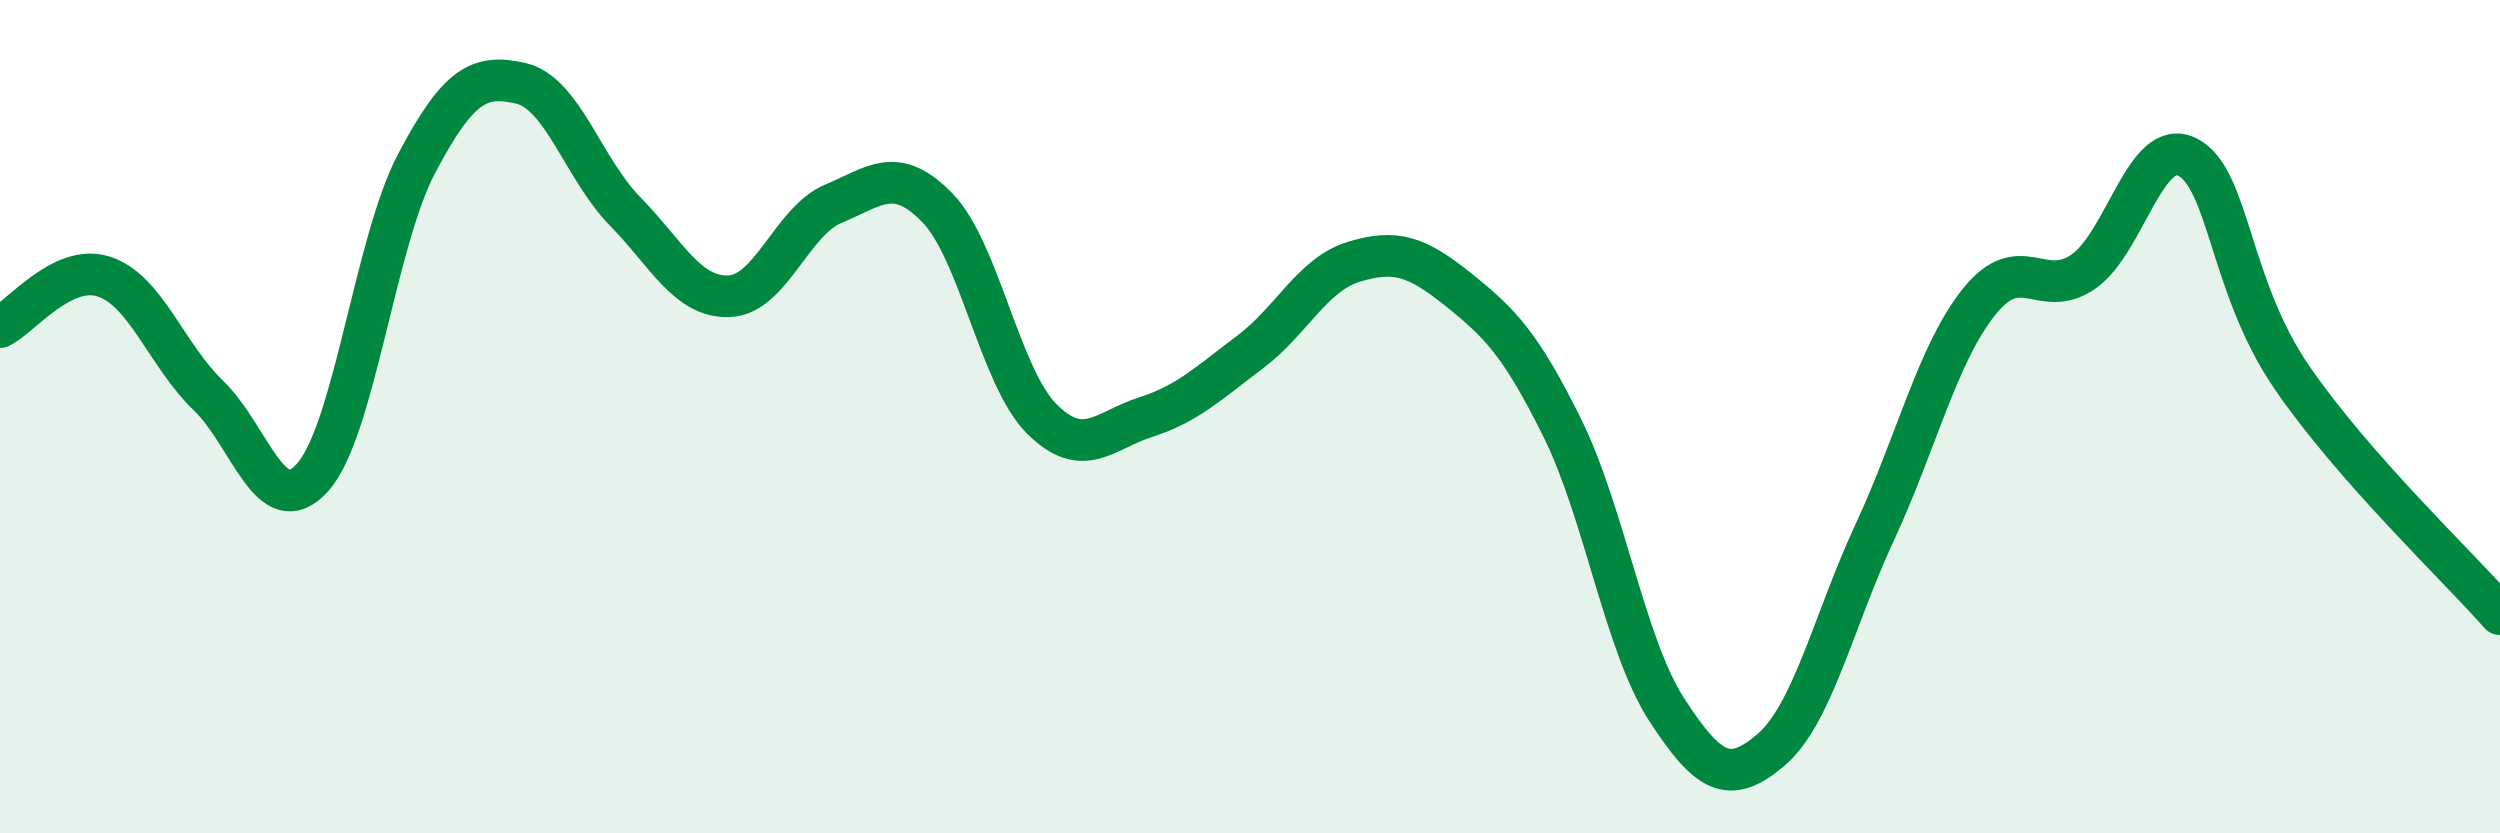
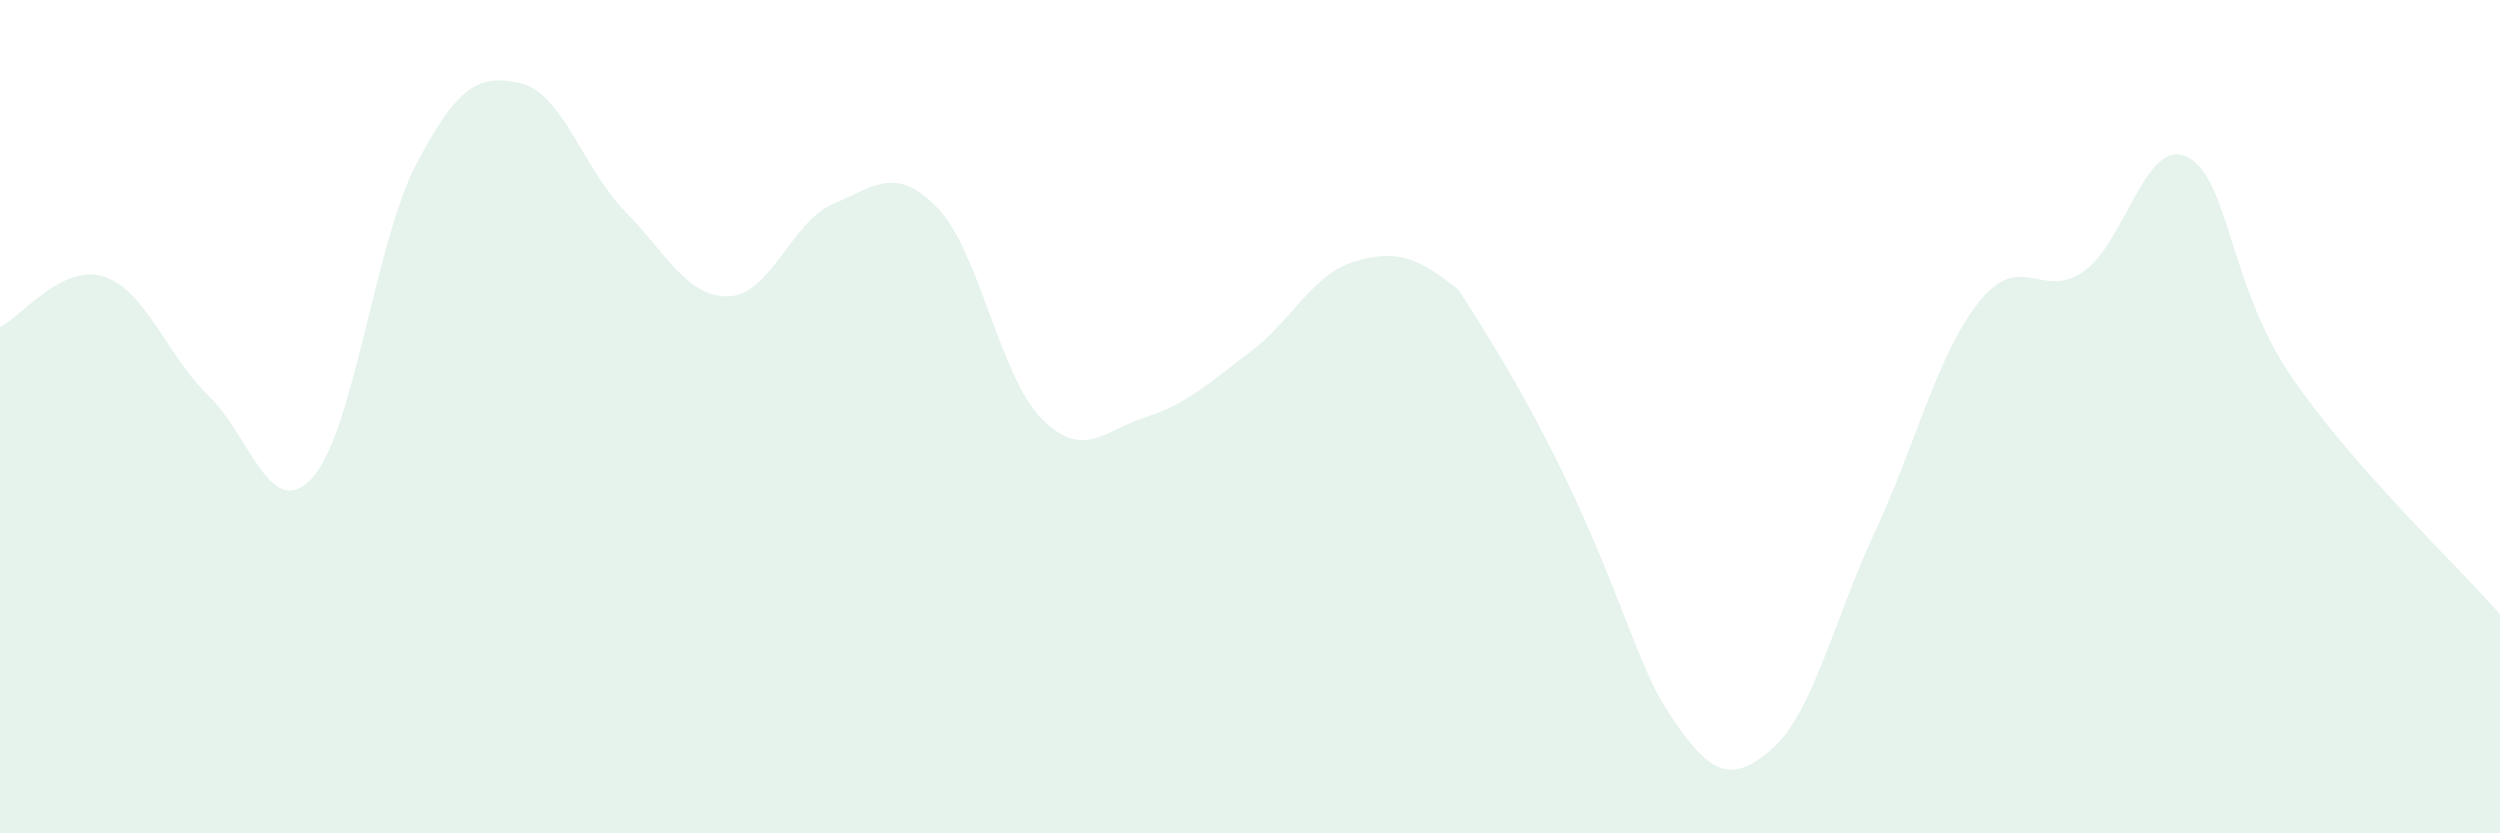
<svg xmlns="http://www.w3.org/2000/svg" width="60" height="20" viewBox="0 0 60 20">
-   <path d="M 0,7.85 C 0.5,7.61 1.5,6.31 2.5,6.64 C 3.5,6.97 4,8.53 5,9.49 C 6,10.45 6.5,12.57 7.5,11.46 C 8.5,10.35 9,5.81 10,3.92 C 11,2.03 11.5,1.77 12.5,2 C 13.5,2.23 14,4.05 15,5.07 C 16,6.09 16.5,7.15 17.5,7.11 C 18.5,7.07 19,5.31 20,4.89 C 21,4.47 21.5,3.96 22.5,4.99 C 23.5,6.02 24,9.05 25,10.05 C 26,11.05 26.5,10.33 27.5,10.01 C 28.5,9.69 29,9.2 30,8.45 C 31,7.7 31.5,6.58 32.5,6.28 C 33.5,5.98 34,6.15 35,6.95 C 36,7.75 36.5,8.26 37.5,10.28 C 38.5,12.3 39,15.49 40,17.03 C 41,18.57 41.5,18.85 42.5,18 C 43.5,17.15 44,14.91 45,12.76 C 46,10.61 46.5,8.49 47.5,7.24 C 48.5,5.99 49,7.21 50,6.52 C 51,5.83 51.5,3.26 52.5,3.77 C 53.5,4.28 53.5,6.86 55,9.05 C 56.5,11.24 59,13.6 60,14.74L60 20L0 20Z" fill="#008740" opacity="0.1" stroke-linecap="round" stroke-linejoin="round" />
-   <path d="M 0,7.85 C 0.5,7.61 1.5,6.31 2.5,6.64 C 3.5,6.97 4,8.53 5,9.49 C 6,10.45 6.5,12.57 7.5,11.46 C 8.5,10.35 9,5.81 10,3.92 C 11,2.03 11.5,1.77 12.5,2 C 13.5,2.23 14,4.05 15,5.07 C 16,6.09 16.5,7.15 17.5,7.11 C 18.5,7.07 19,5.31 20,4.89 C 21,4.47 21.5,3.96 22.5,4.99 C 23.5,6.02 24,9.05 25,10.05 C 26,11.05 26.5,10.33 27.5,10.01 C 28.5,9.69 29,9.2 30,8.45 C 31,7.7 31.5,6.58 32.5,6.28 C 33.5,5.98 34,6.15 35,6.95 C 36,7.75 36.5,8.26 37.5,10.28 C 38.5,12.3 39,15.49 40,17.03 C 41,18.57 41.5,18.85 42.5,18 C 43.5,17.15 44,14.91 45,12.76 C 46,10.61 46.5,8.49 47.5,7.24 C 48.5,5.99 49,7.21 50,6.52 C 51,5.83 51.5,3.26 52.5,3.77 C 53.5,4.28 53.5,6.86 55,9.05 C 56.5,11.24 59,13.6 60,14.74" stroke="#008740" stroke-width="1" fill="none" stroke-linecap="round" stroke-linejoin="round" />
+   <path d="M 0,7.85 C 0.5,7.61 1.5,6.31 2.5,6.64 C 3.5,6.97 4,8.53 5,9.49 C 6,10.45 6.5,12.57 7.5,11.46 C 8.5,10.35 9,5.81 10,3.92 C 11,2.03 11.5,1.77 12.5,2 C 13.5,2.23 14,4.05 15,5.07 C 16,6.09 16.5,7.15 17.5,7.11 C 18.5,7.07 19,5.31 20,4.89 C 21,4.47 21.5,3.96 22.5,4.99 C 23.5,6.02 24,9.05 25,10.05 C 26,11.05 26.5,10.33 27.5,10.01 C 28.5,9.69 29,9.2 30,8.45 C 31,7.7 31.5,6.58 32.5,6.28 C 33.5,5.98 34,6.15 35,6.95 C 38.5,12.3 39,15.49 40,17.03 C 41,18.57 41.5,18.85 42.5,18 C 43.5,17.15 44,14.91 45,12.76 C 46,10.61 46.5,8.49 47.5,7.24 C 48.5,5.99 49,7.21 50,6.52 C 51,5.83 51.5,3.26 52.5,3.77 C 53.5,4.28 53.5,6.86 55,9.05 C 56.5,11.24 59,13.6 60,14.74L60 20L0 20Z" fill="#008740" opacity="0.1" stroke-linecap="round" stroke-linejoin="round" />
</svg>